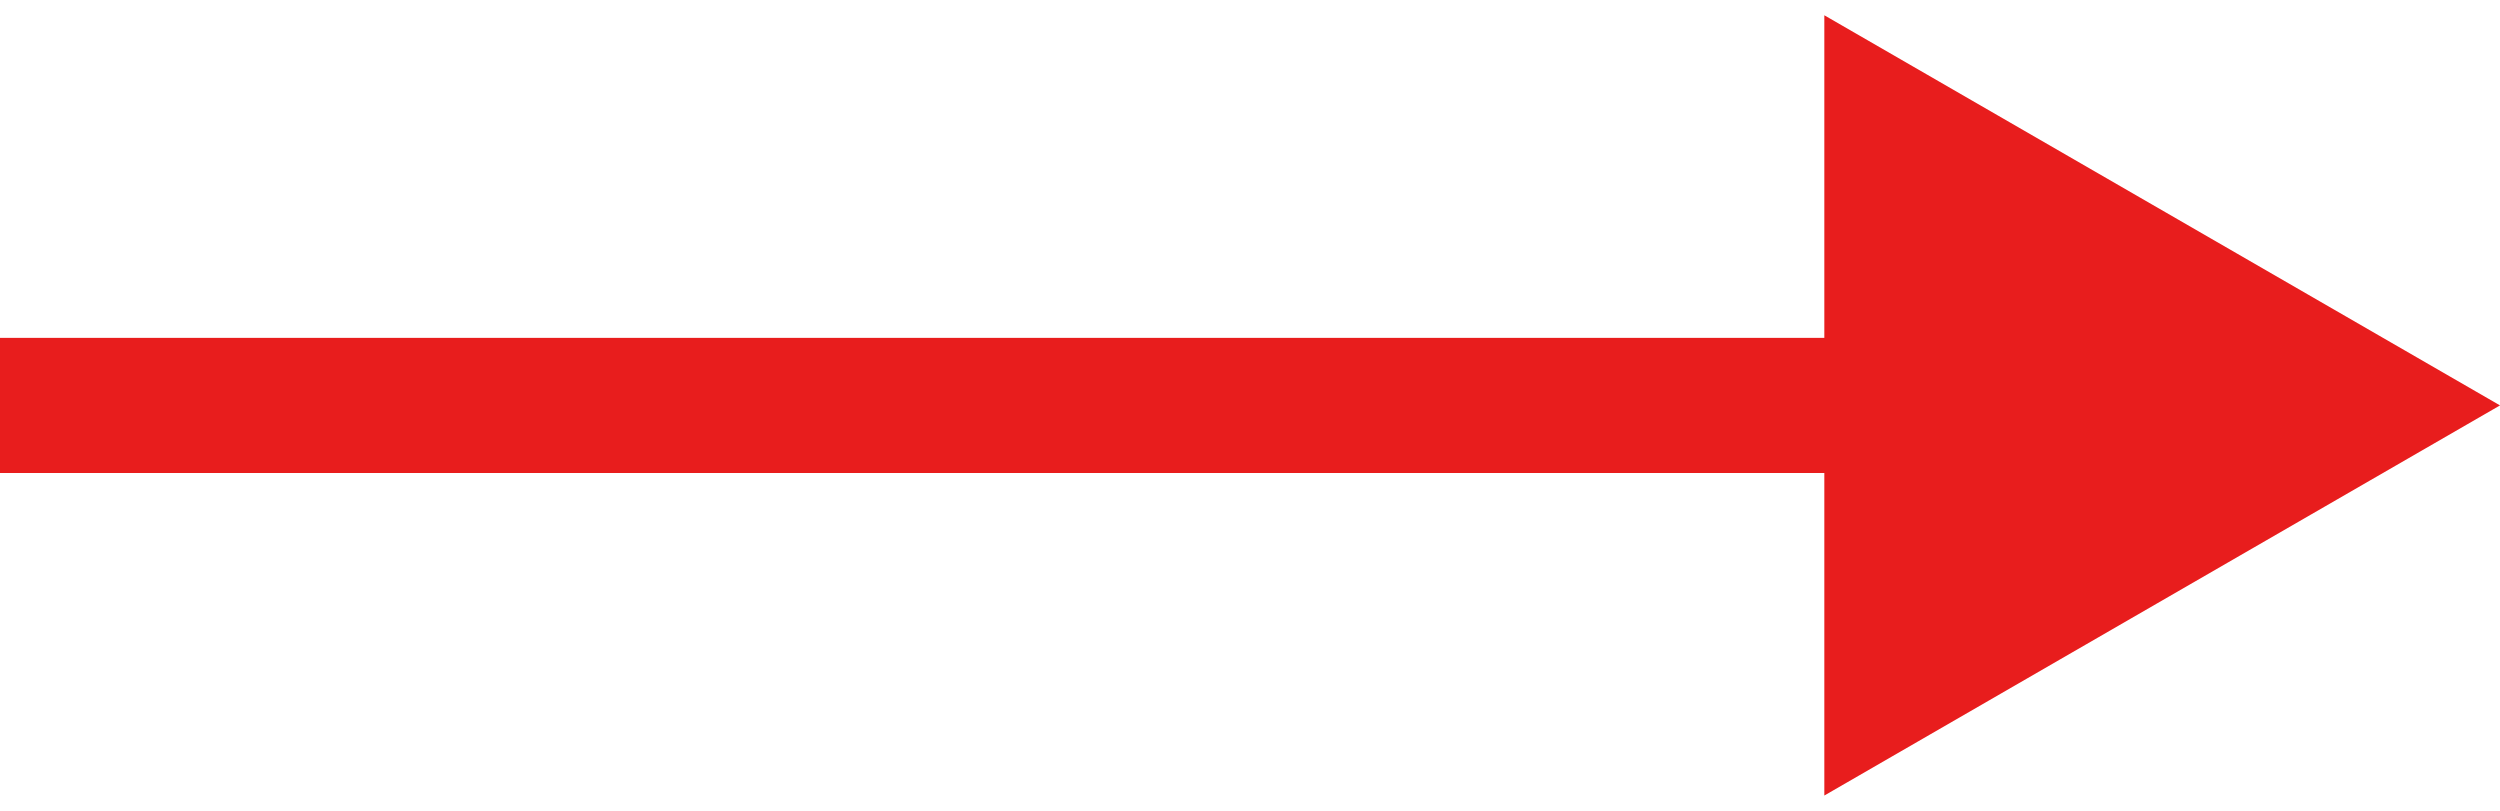
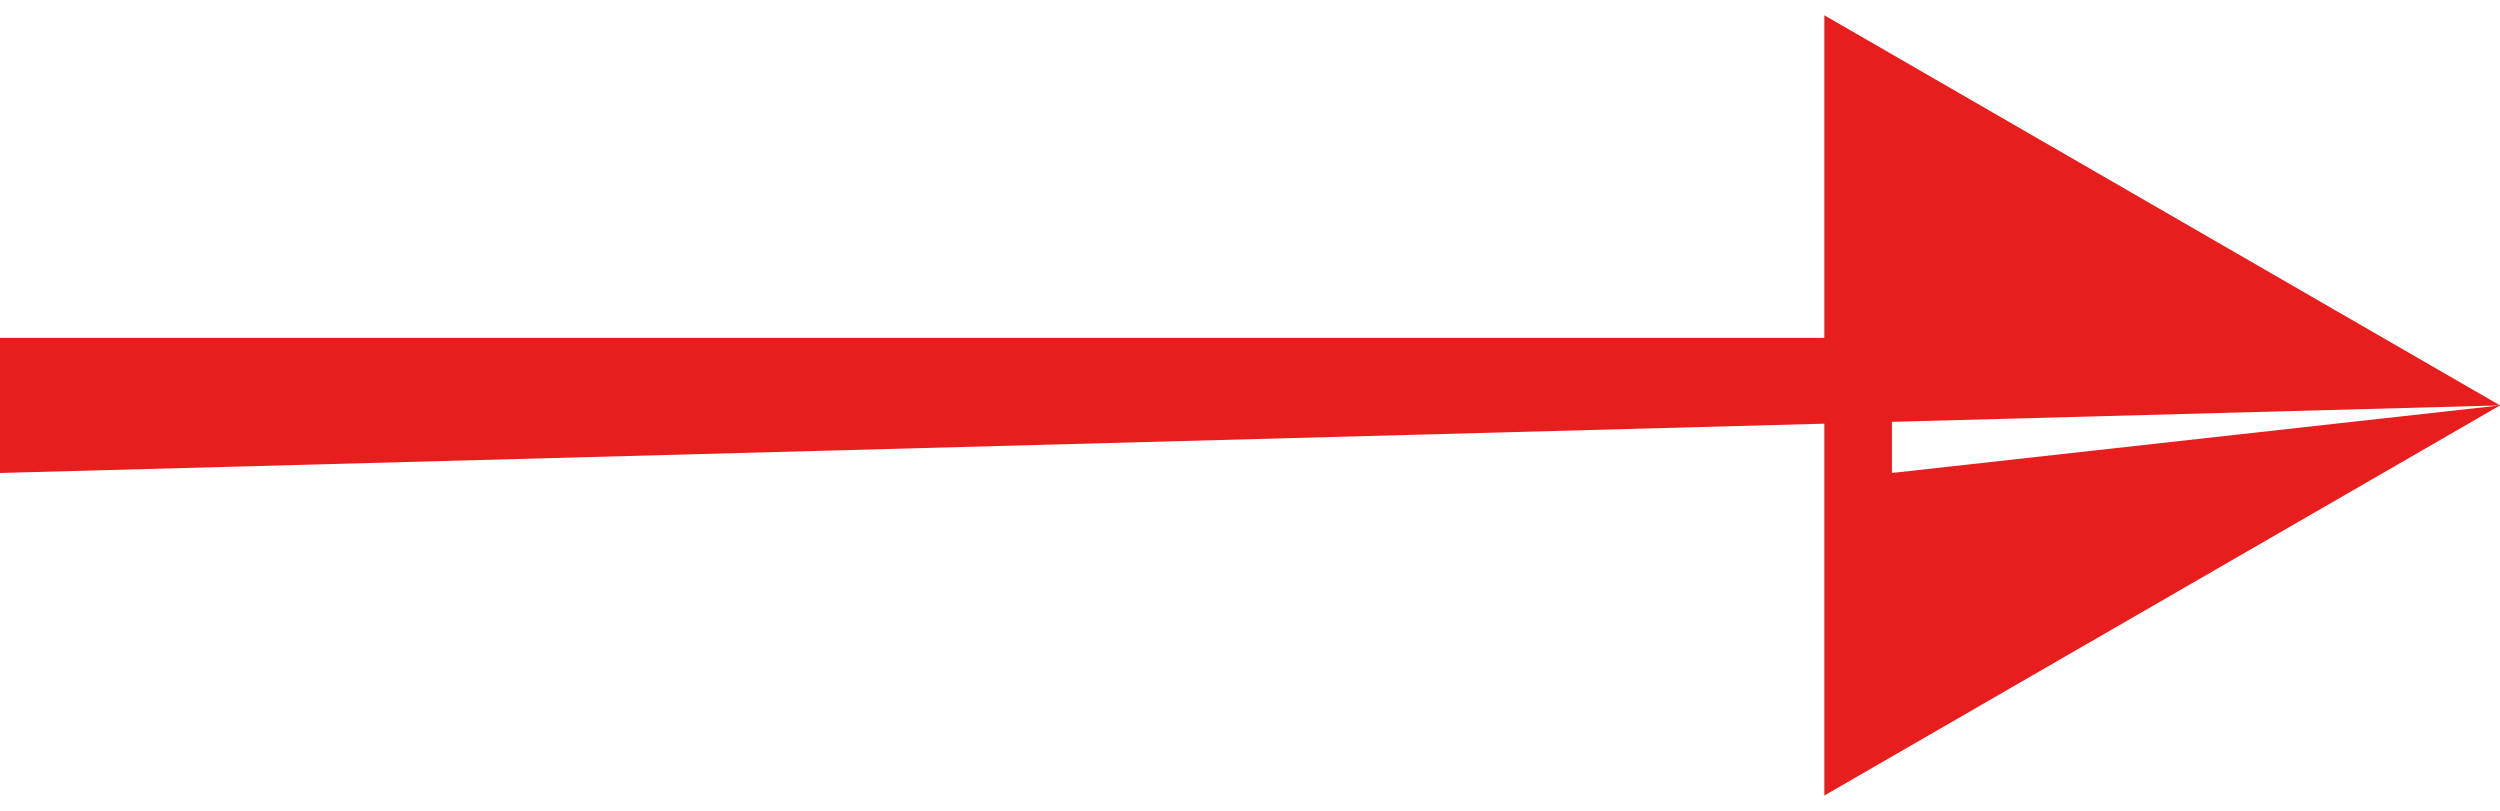
<svg xmlns="http://www.w3.org/2000/svg" width="37" height="12" viewBox="0 0 37 12" fill="none">
-   <path d="M37 6L27 0.226L27 11.774L37 6ZM8.74228e-08 7L28 7L28 5L-8.74228e-08 5L8.74228e-08 7Z" fill="#E81D1D" />
+   <path d="M37 6L27 0.226L27 11.774L37 6ZL28 7L28 5L-8.74228e-08 5L8.74228e-08 7Z" fill="#E81D1D" />
</svg>